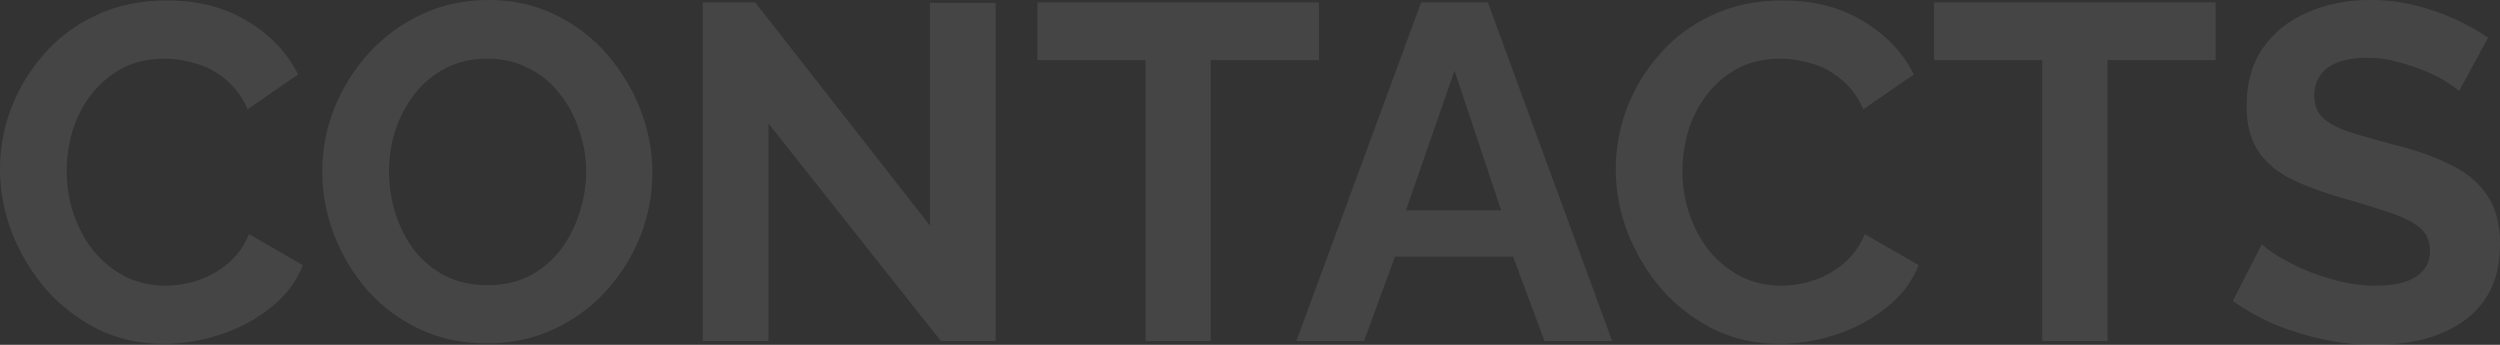
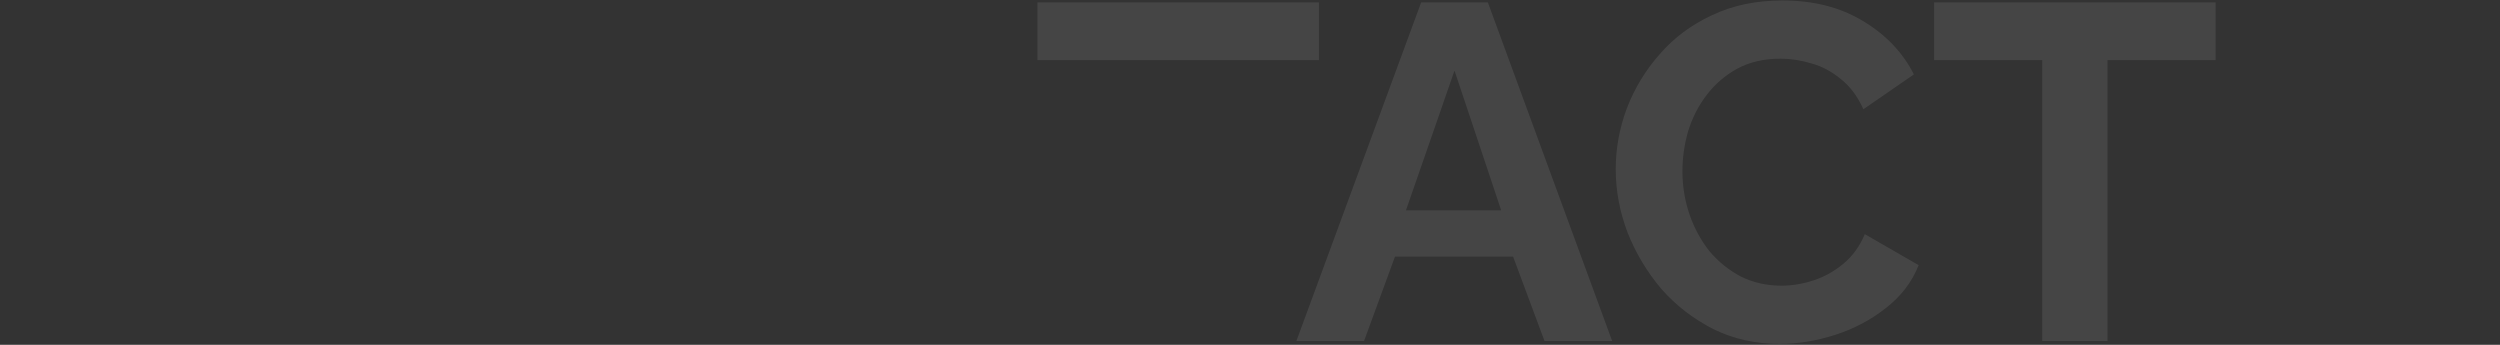
<svg xmlns="http://www.w3.org/2000/svg" width="580" height="80" viewBox="0 0 580 80" fill="none">
  <rect x="0" y="0" width="580" height="80" fill="#333333" stroke="none" />
  <g opacity="0.09">
-     <path d="M0 39.281C0 34.486 0.847 29.802 2.541 25.228C4.309 20.581 6.85 16.376 10.165 12.614C13.48 8.778 17.531 5.754 22.319 3.541C27.107 1.254 32.558 0.111 38.672 0.111C45.891 0.111 52.115 1.697 57.345 4.869C62.649 8.041 66.59 12.171 69.168 17.261L57.456 25.339C56.13 22.388 54.399 20.064 52.263 18.368C50.126 16.598 47.843 15.38 45.412 14.716C42.981 13.979 40.587 13.61 38.23 13.61C34.4 13.61 31.048 14.384 28.175 15.934C25.376 17.483 23.019 19.511 21.104 22.019C19.189 24.527 17.752 27.331 16.795 30.429C15.911 33.527 15.469 36.625 15.469 39.723C15.469 43.19 16.021 46.547 17.126 49.792C18.231 52.965 19.778 55.804 21.767 58.313C23.829 60.747 26.26 62.702 29.059 64.177C31.932 65.579 35.063 66.279 38.451 66.279C40.882 66.279 43.35 65.874 45.854 65.062C48.358 64.251 50.679 62.96 52.815 61.19C54.951 59.419 56.609 57.132 57.787 54.329L70.273 61.521C68.726 65.431 66.184 68.751 62.649 71.48C59.187 74.209 55.283 76.275 50.937 77.676C46.591 79.078 42.282 79.779 38.009 79.779C32.411 79.779 27.291 78.635 22.651 76.349C18.01 73.988 13.996 70.89 10.607 67.054C7.292 63.144 4.677 58.792 2.762 53.997C0.921 49.129 0 44.223 0 39.281Z" fill="white" />
-     <path d="M113.006 79.668C107.261 79.668 102.031 78.561 97.316 76.349C92.676 74.135 88.661 71.148 85.273 67.386C81.958 63.55 79.38 59.272 77.538 54.55C75.697 49.756 74.776 44.85 74.776 39.834C74.776 34.597 75.734 29.617 77.649 24.896C79.638 20.101 82.326 15.86 85.715 12.171C89.177 8.409 93.228 5.459 97.869 3.32C102.583 1.107 107.739 0 113.338 0C119.01 0 124.166 1.143 128.806 3.43C133.521 5.717 137.535 8.778 140.85 12.614C144.165 16.45 146.743 20.728 148.585 25.45C150.426 30.171 151.347 35.039 151.347 40.055C151.347 45.219 150.389 50.198 148.474 54.993C146.559 59.714 143.87 63.956 140.408 67.718C137.02 71.406 132.968 74.32 128.254 76.459C123.613 78.598 118.531 79.668 113.006 79.668ZM90.245 39.834C90.245 43.227 90.76 46.51 91.792 49.682C92.823 52.854 94.296 55.694 96.212 58.202C98.2 60.636 100.594 62.591 103.393 64.066C106.266 65.468 109.507 66.169 113.117 66.169C116.8 66.169 120.078 65.431 122.95 63.956C125.823 62.407 128.217 60.378 130.132 57.87C132.048 55.288 133.484 52.448 134.442 49.35C135.473 46.178 135.988 43.006 135.988 39.834C135.988 36.441 135.436 33.195 134.331 30.097C133.3 26.925 131.79 24.122 129.801 21.687C127.886 19.179 125.492 17.224 122.619 15.823C119.82 14.348 116.652 13.61 113.117 13.61C109.36 13.61 106.045 14.384 103.172 15.934C100.373 17.409 98.016 19.401 96.101 21.909C94.186 24.417 92.713 27.22 91.681 30.318C90.724 33.416 90.245 36.588 90.245 39.834Z" fill="white" />
-     <path d="M178.291 28.658V79.115H163.043V0.553H175.197L215.748 52.337V0.664H230.996V79.115H218.289L178.291 28.658Z" fill="white" />
-     <path d="M305.986 13.942H280.904V79.115H265.767V13.942H240.685V0.553H305.986V13.942Z" fill="white" />
+     <path d="M305.986 13.942H280.904V79.115V13.942H240.685V0.553H305.986V13.942Z" fill="white" />
    <path d="M329.712 0.553H345.181L374.019 79.115H358.33L351.037 59.53H323.635L316.453 79.115H300.763L329.712 0.553ZM348.275 48.797L337.447 16.376L326.177 48.797H348.275Z" fill="white" />
    <path d="M374.852 39.281C374.852 34.486 375.699 29.802 377.393 25.228C379.161 20.581 381.702 16.376 385.017 12.614C388.332 8.778 392.383 5.754 397.171 3.541C401.959 1.254 407.41 0.111 413.524 0.111C420.742 0.111 426.967 1.697 432.197 4.869C437.5 8.041 441.441 12.171 444.019 17.261L432.307 25.339C430.981 22.388 429.25 20.064 427.114 18.368C424.978 16.598 422.694 15.38 420.264 14.716C417.833 13.979 415.439 13.61 413.082 13.61C409.251 13.61 405.9 14.384 403.027 15.934C400.228 17.483 397.871 19.511 395.955 22.019C394.04 24.527 392.604 27.331 391.646 30.429C390.762 33.527 390.32 36.625 390.32 39.723C390.32 43.19 390.873 46.547 391.978 49.792C393.083 52.965 394.63 55.804 396.618 58.313C398.681 60.747 401.112 62.702 403.911 64.177C406.784 65.579 409.914 66.279 413.303 66.279C415.733 66.279 418.201 65.874 420.706 65.062C423.21 64.251 425.53 62.96 427.667 61.19C429.803 59.419 431.46 57.132 432.639 54.329L445.124 61.521C443.577 65.431 441.036 68.751 437.5 71.48C434.038 74.209 430.134 76.275 425.788 77.676C421.442 79.078 417.133 79.779 412.861 79.779C407.262 79.779 402.143 78.635 397.502 76.349C392.862 73.988 388.847 70.89 385.459 67.054C382.144 63.144 379.529 58.792 377.614 53.997C375.772 49.129 374.852 44.223 374.852 39.281Z" fill="white" />
    <path d="M514.021 13.942H488.939V79.115H473.802V13.942H448.72V0.553H514.021V13.942Z" fill="white" />
-     <path d="M570.498 21.134C569.982 20.618 569.024 19.917 567.625 19.032C566.299 18.147 564.642 17.298 562.653 16.487C560.738 15.675 558.638 14.975 556.355 14.384C554.071 13.721 551.751 13.389 549.394 13.389C545.269 13.389 542.138 14.163 540.002 15.712C537.939 17.261 536.908 19.438 536.908 22.241C536.908 24.38 537.571 26.076 538.897 27.331C540.223 28.585 542.212 29.654 544.864 30.539C547.515 31.425 550.83 32.384 554.808 33.416C559.964 34.67 564.421 36.219 568.177 38.064C572.008 39.834 574.917 42.195 576.906 45.145C578.969 48.022 580 51.858 580 56.653C580 60.858 579.227 64.472 577.68 67.496C576.133 70.447 573.997 72.845 571.271 74.689C568.546 76.533 565.452 77.898 561.99 78.783C558.528 79.594 554.845 80 550.941 80C547.037 80 543.133 79.594 539.229 78.783C535.325 77.971 531.568 76.828 527.958 75.353C524.349 73.804 521.034 71.959 518.014 69.82L524.754 56.653C525.417 57.317 526.596 58.202 528.29 59.308C529.984 60.341 532.047 61.411 534.477 62.517C536.908 63.55 539.56 64.435 542.433 65.173C545.306 65.911 548.215 66.279 551.162 66.279C555.287 66.279 558.417 65.579 560.553 64.177C562.69 62.776 563.758 60.784 563.758 58.202C563.758 55.841 562.911 53.997 561.216 52.669C559.522 51.342 557.165 50.198 554.145 49.239C551.125 48.206 547.552 47.1 543.427 45.92C538.492 44.518 534.367 42.969 531.052 41.273C527.737 39.502 525.27 37.289 523.649 34.633C522.029 31.978 521.218 28.658 521.218 24.675C521.218 19.29 522.471 14.79 524.975 11.176C527.553 7.487 531.015 4.721 535.361 2.877C539.707 0.959 544.532 0 549.836 0C553.519 0 556.981 0.406 560.222 1.217C563.537 2.029 566.63 3.098 569.503 4.426C572.376 5.754 574.954 7.192 577.238 8.741L570.498 21.134Z" fill="white" />
  </g>
</svg>